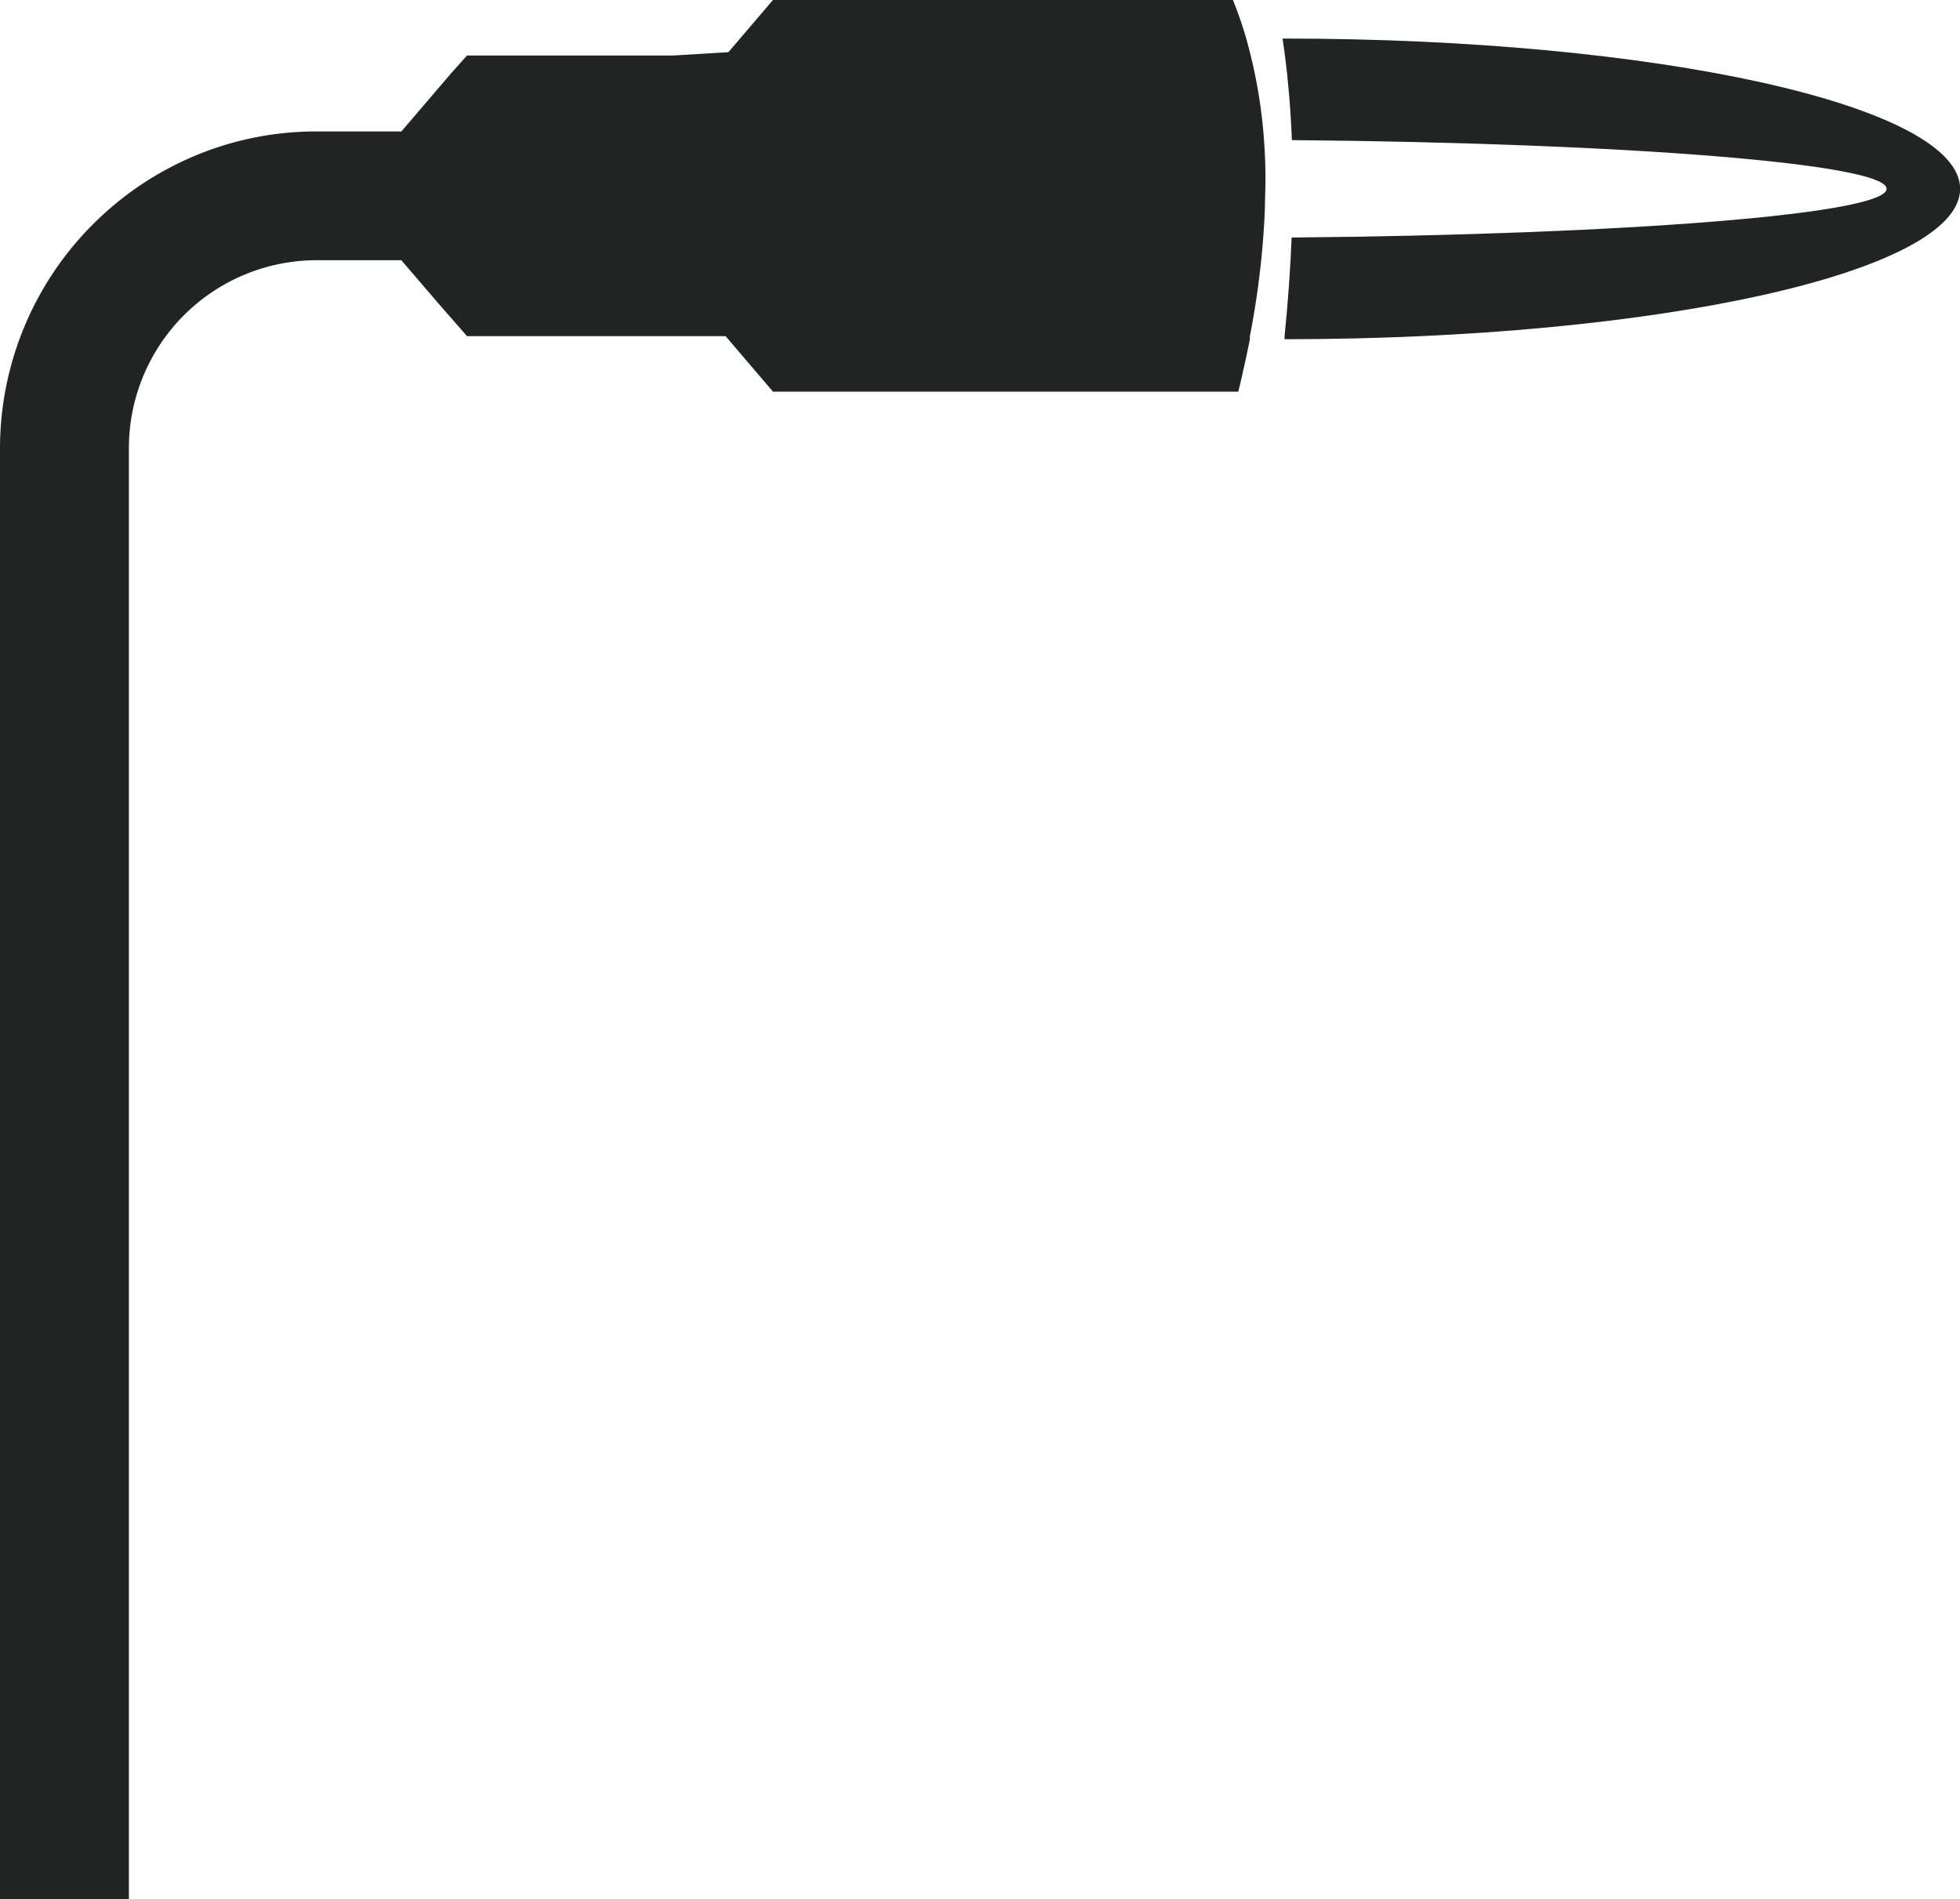
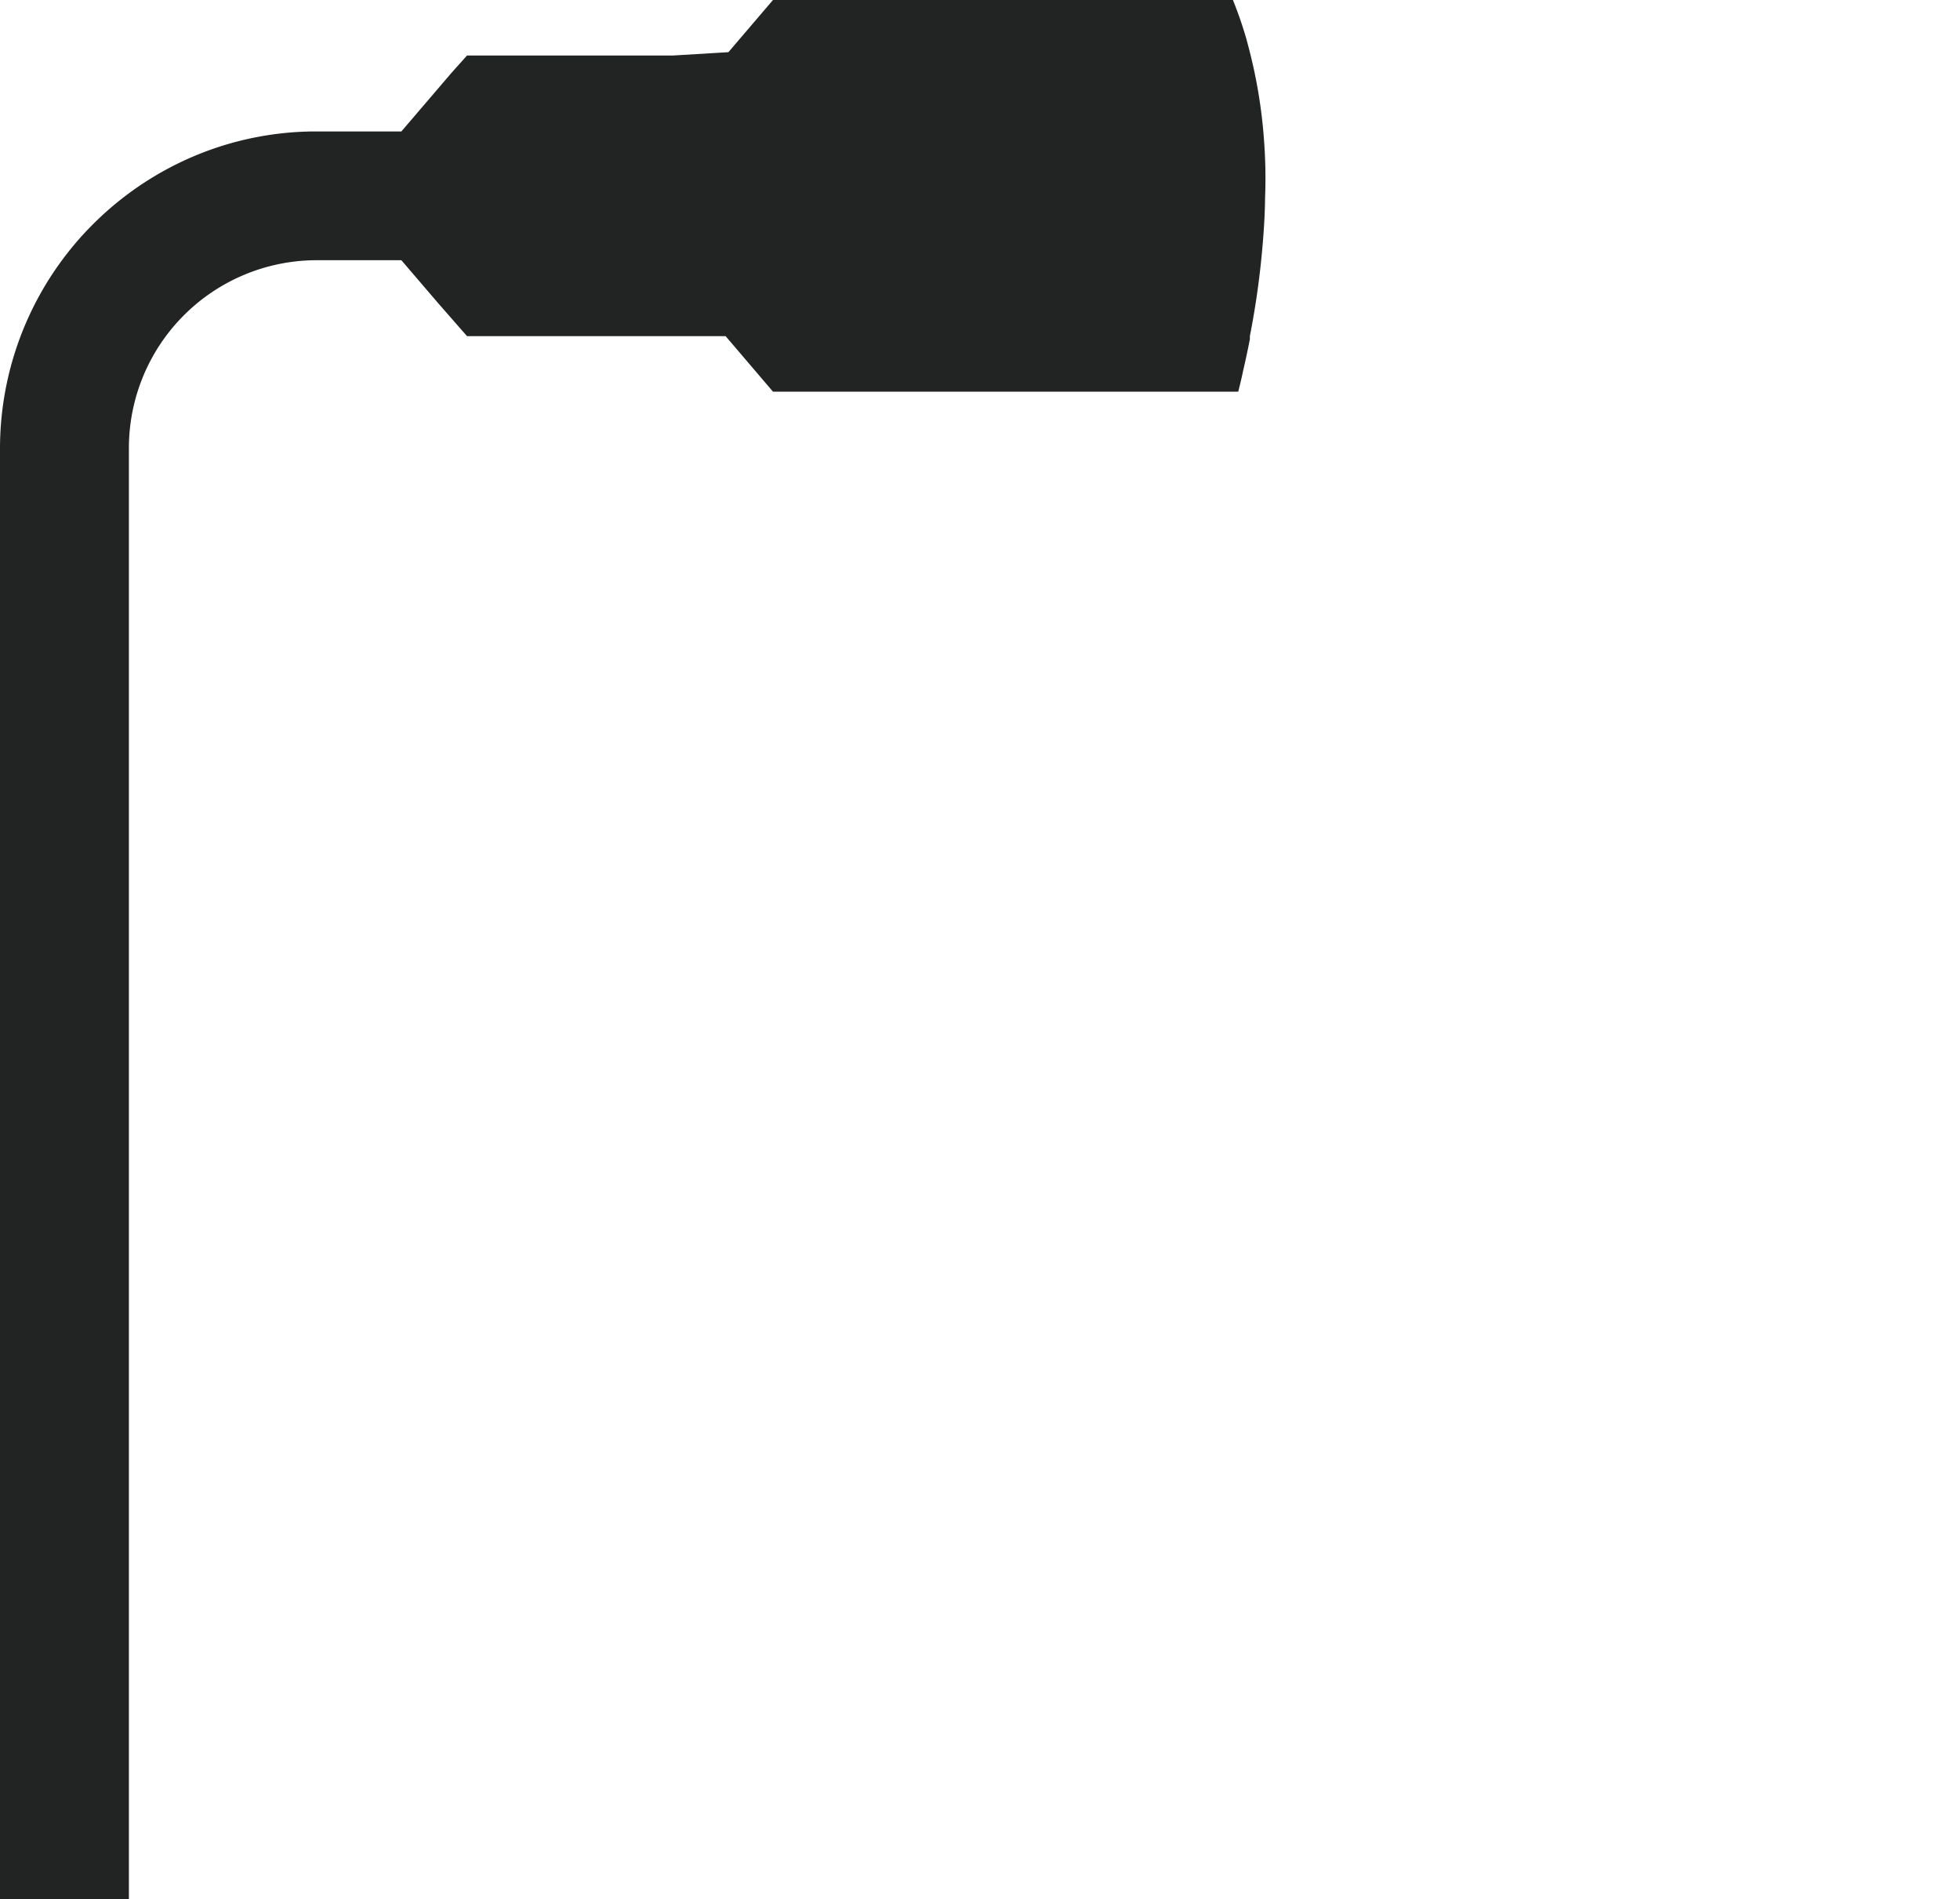
<svg xmlns="http://www.w3.org/2000/svg" viewBox="0 0 146.89 142.31">
  <defs>
    <style>.cls-1{fill:#222323;}</style>
  </defs>
  <g id="Calque_2" data-name="Calque 2">
    <g id="Calque_2-2" data-name="Calque 2">
-       <path class="cls-1" d="M96.26,2.89h-.14c.06.4.12.82.18,1.27.23,1.79.42,3.9.52,6.34,25.1.22,44.57,1.77,44.57,3.65S121.91,17.58,96.8,17.8c-.09,2.27-.26,4.73-.53,7.39l0,.23h0c28,0,50.63-5.05,50.63-11.27S124.22,2.89,96.26,2.89Z" />
      <path class="cls-1" d="M94.73,10.5a37.51,37.51,0,0,0-1-6.34c-.11-.45-.22-.87-.33-1.27a30,30,0,0,0-1-2.89H57.93L54.59,3.91l-4.15.25H35L33.81,5.49,30.08,9.85H23.74a23.53,23.53,0,0,0-9.1,1.81A23.8,23.8,0,0,0,7.49,16.3,23.76,23.76,0,0,0,0,33.58V142.31H9.66V91h0c0-.29,0-.58,0-.86V33.58A14.08,14.08,0,0,1,23.74,19.5h6.34l2.75,3.21L35,25.19H54.38l3.55,4.16H92.8c.13-.53.25-1,.36-1.55.19-.81.36-1.61.51-2.38,0-.08,0-.16,0-.23a62.58,62.58,0,0,0,1-7.39c.08-1,.13-2,.14-3C94.87,13.28,94.83,11.84,94.73,10.5Z" />
    </g>
  </g>
</svg>